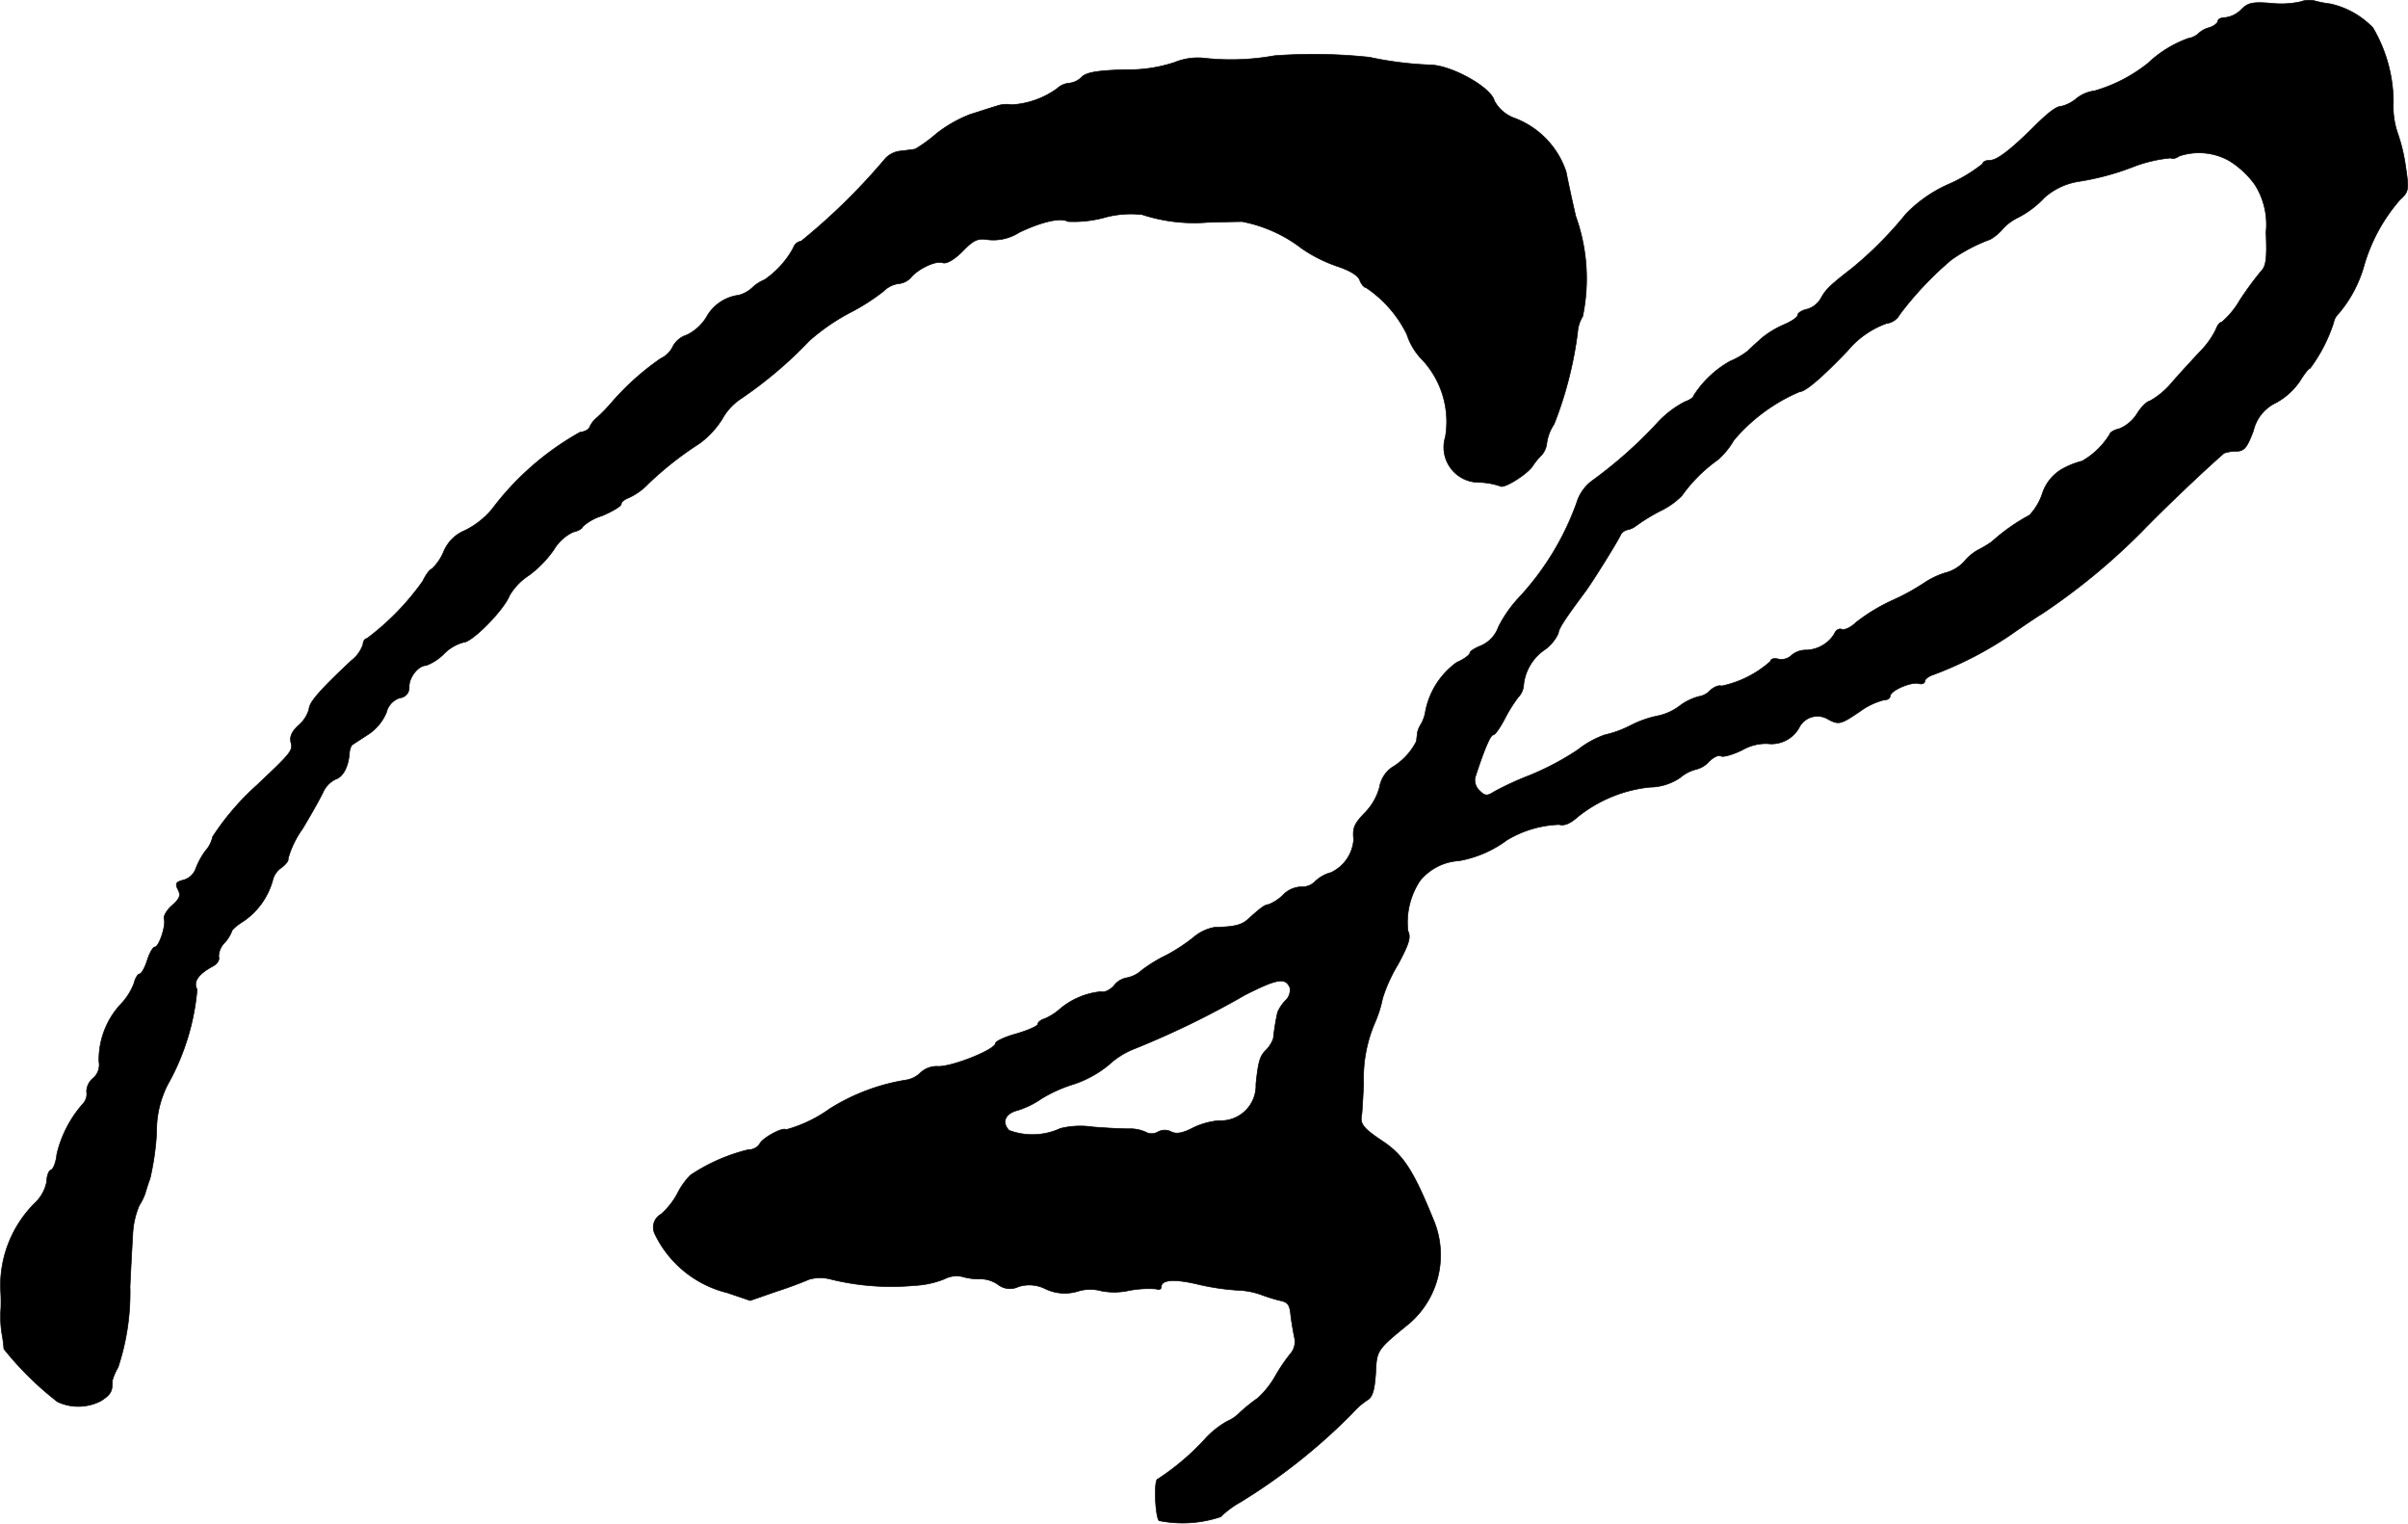
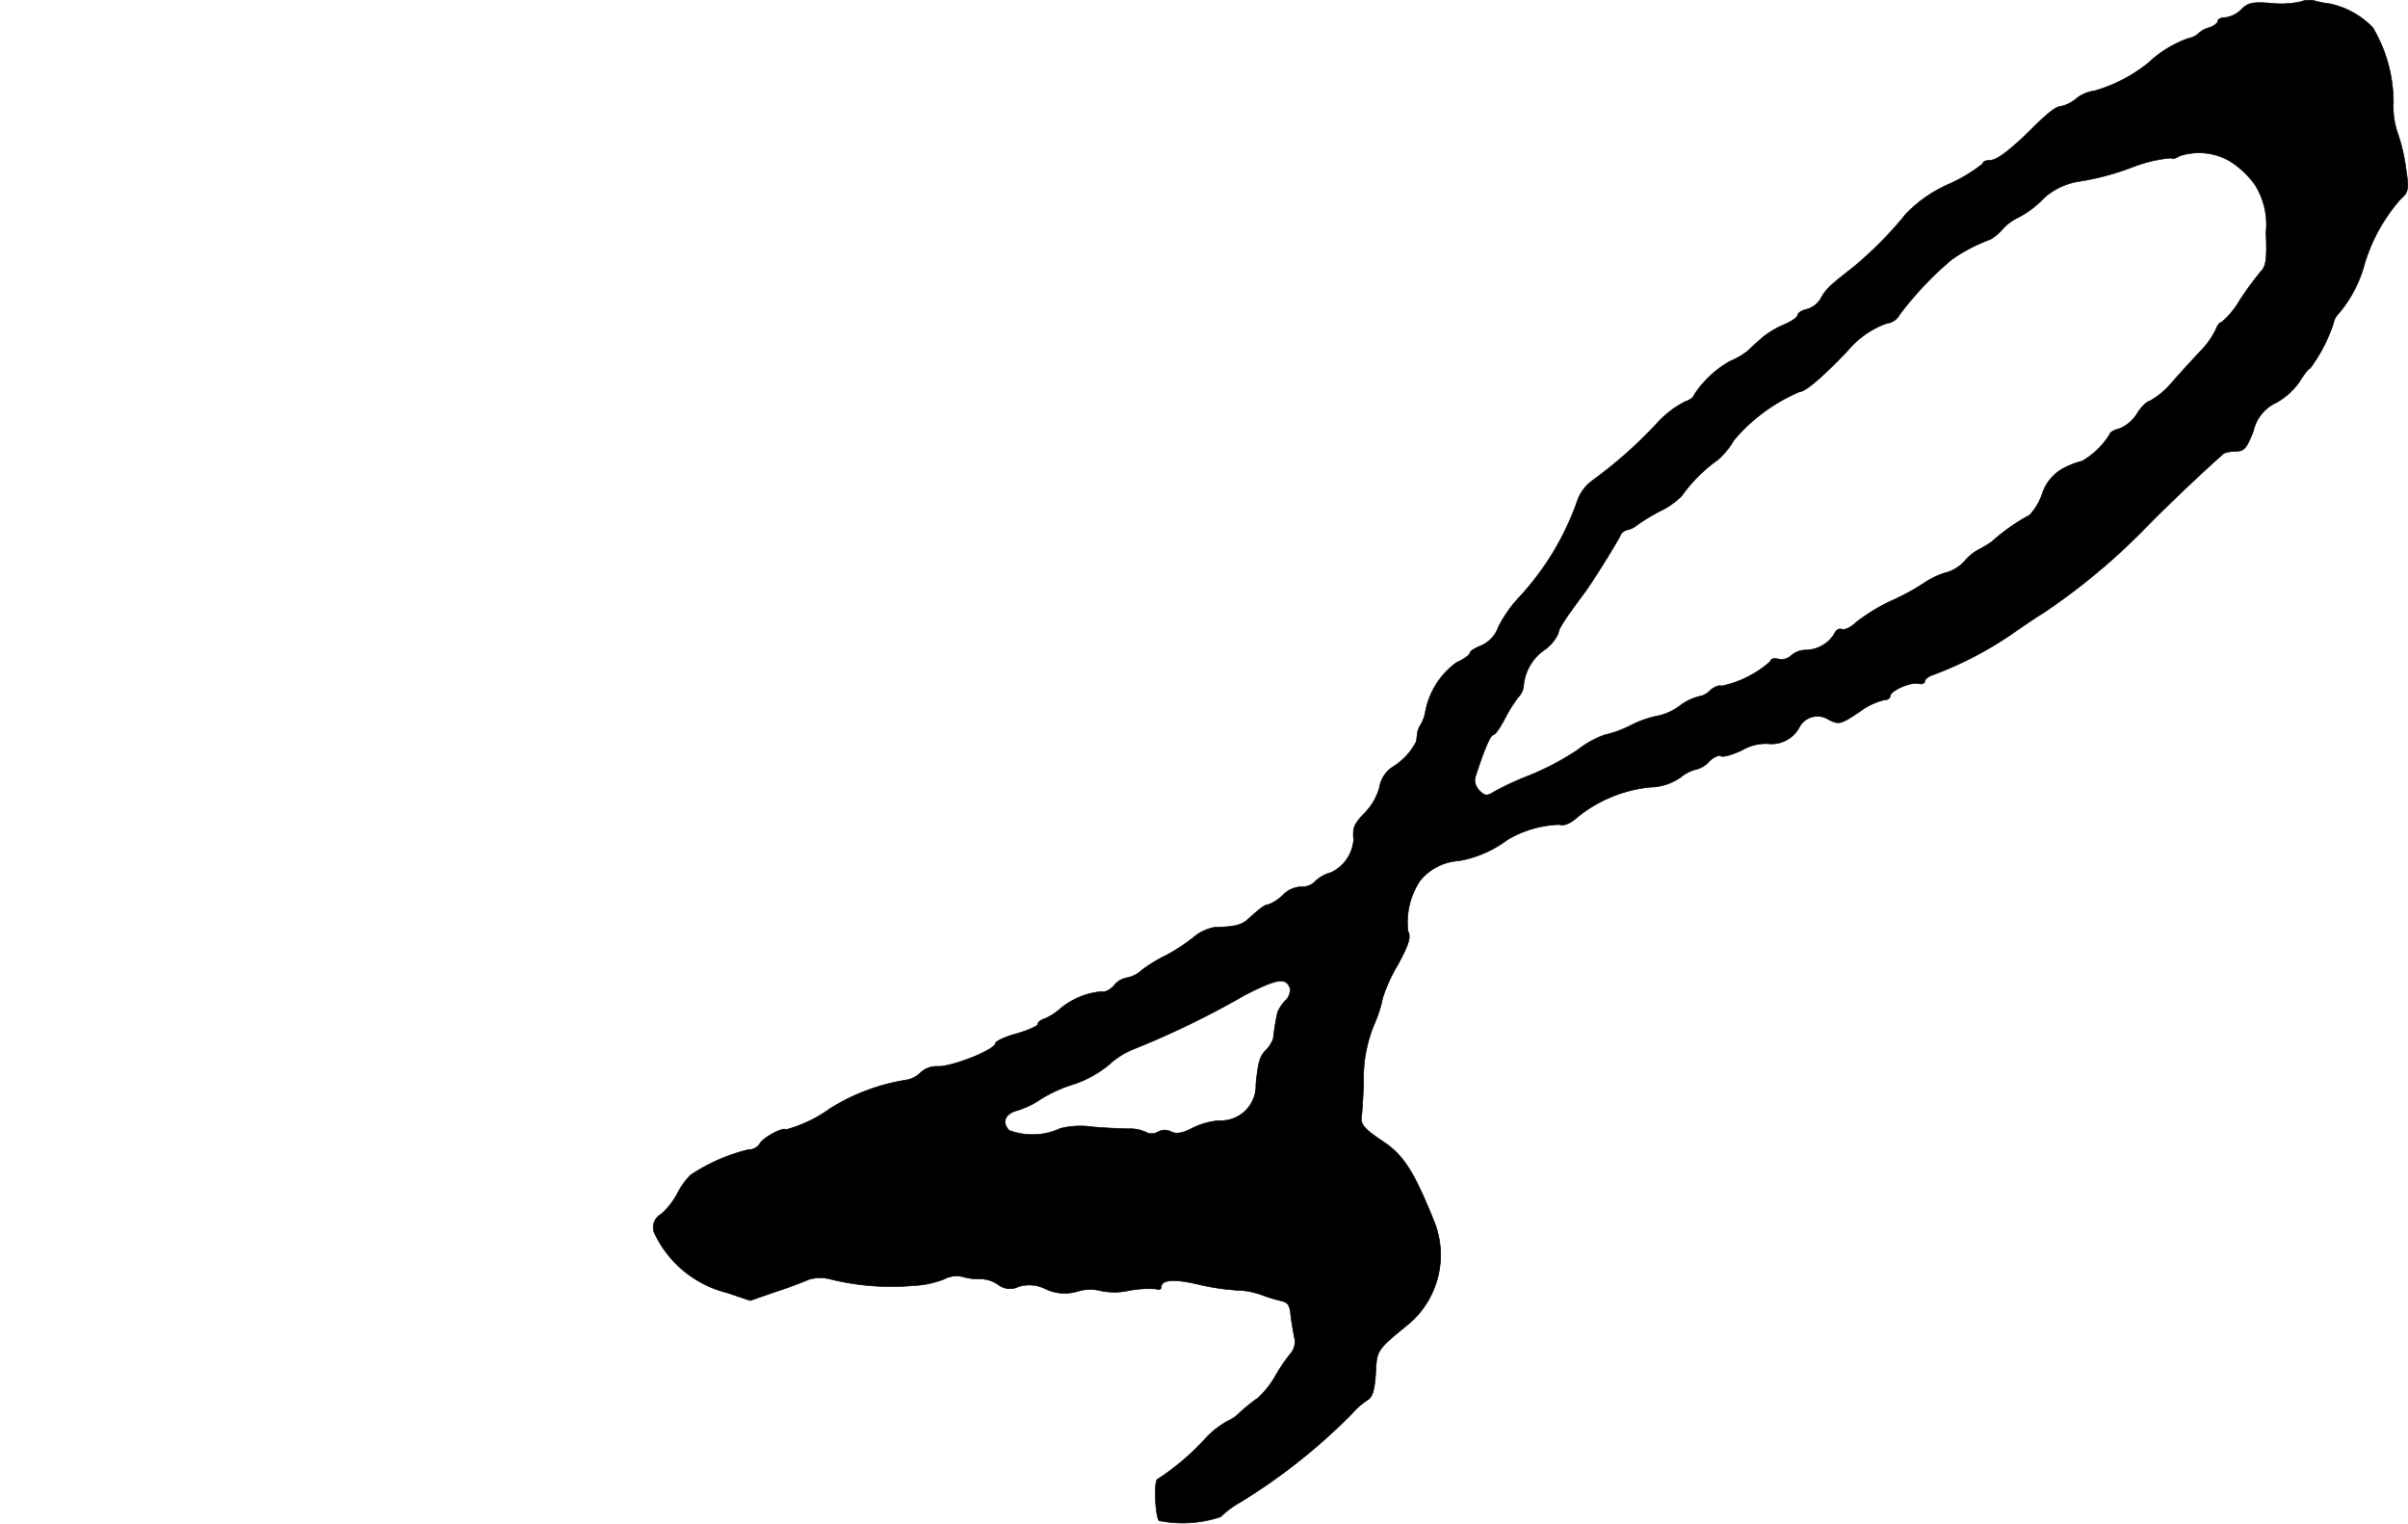
<svg xmlns="http://www.w3.org/2000/svg" version="1.1" width="13.342mm" height="8.441mm" viewBox="0 0 37.819 23.928">
  <defs>
    <style type="text/css">
      .a {
        stroke: #000;
        stroke-linecap: round;
        stroke-linejoin: round;
        stroke-width: 0.01px;
      }
    </style>
  </defs>
  <path class="a" d="M36.135.027a1.451,1.451,0,0,1-.466.024c-.291-.024-.363-.006-.466.097a.426.426,0,0,1-.248.127c-.067,0-.121.024-.121.055s-.061.079-.133.103a.382.382,0,0,0-.176.097.317.317,0,0,1-.157.073,1.805,1.805,0,0,0-.63.388,2.413,2.413,0,0,1-.842.436.57.57,0,0,0-.285.121.574.574,0,0,1-.236.121c-.079,0-.206.097-.46.351-.345.339-.551.497-.66.497-.067,0-.115.024-.115.055a2.438,2.438,0,0,1-.521.315,2.124,2.124,0,0,0-.684.472,5.947,5.947,0,0,1-.848.854c-.345.267-.412.333-.485.466a.368.368,0,0,1-.218.176c-.085.018-.151.061-.151.097,0,.03-.097.097-.212.145a1.501,1.501,0,0,0-.351.212c-.073.067-.176.157-.224.206a1.201,1.201,0,0,1-.273.157,1.62,1.62,0,0,0-.575.545c0,.024-.061.067-.133.091a1.552,1.552,0,0,0-.424.321,6.954,6.954,0,0,1-1.036.921.673.673,0,0,0-.242.345,4.338,4.338,0,0,1-.902,1.484,1.988,1.988,0,0,0-.327.466.501.501,0,0,1-.279.297c-.091.036-.17.085-.17.115,0,.024-.091.097-.206.145a1.234,1.234,0,0,0-.491.769.586.586,0,0,1-.073.206.413.413,0,0,0-.055.133c0,.03-.012.091-.012.127a1.006,1.006,0,0,1-.382.412.473.473,0,0,0-.2.315.925.925,0,0,1-.218.388c-.182.188-.206.242-.188.436a.623.623,0,0,1-.357.515.562.562,0,0,0-.254.145.283.283,0,0,1-.212.079.412.412,0,0,0-.285.127.69.69,0,0,1-.23.151c-.055,0-.127.055-.327.236-.097.085-.206.115-.515.121a.693.693,0,0,0-.333.157,2.854,2.854,0,0,1-.424.279,2.312,2.312,0,0,0-.388.236.486.486,0,0,1-.236.121.323.323,0,0,0-.206.127c-.061.067-.151.109-.2.091a1.171,1.171,0,0,0-.654.279.9.9,0,0,1-.23.145c-.061.018-.109.055-.109.085s-.151.097-.333.151c-.182.048-.333.121-.333.151,0,.097-.66.363-.896.363a.372.372,0,0,0-.279.097.421.421,0,0,1-.218.115,3.203,3.203,0,0,0-1.211.454,2.127,2.127,0,0,1-.684.327c-.048-.048-.388.139-.418.23a.212.212,0,0,1-.176.085,2.838,2.838,0,0,0-.909.4,1.128,1.128,0,0,0-.206.291,1.167,1.167,0,0,1-.254.321.236.236,0,0,0-.103.303,1.718,1.718,0,0,0,1.145.933l.357.121.418-.145c.23-.073.454-.164.509-.188a.643.643,0,0,1,.345,0,3.972,3.972,0,0,0,1.308.097,1.451,1.451,0,0,0,.472-.103.406.406,0,0,1,.303-.03.934.934,0,0,0,.273.03.487.487,0,0,1,.26.085.306.306,0,0,0,.327.036.563.563,0,0,1,.424.036.703.703,0,0,0,.509.036.66.66,0,0,1,.363-.006,1.053,1.053,0,0,0,.442-.006,1.654,1.654,0,0,1,.424-.024c.042.018.079.006.079-.03,0-.115.2-.133.581-.042a3.712,3.712,0,0,0,.6.091,1.251,1.251,0,0,1,.376.067,2.983,2.983,0,0,0,.285.091c.151.03.176.061.194.254.012.091.036.236.055.327a.288.288,0,0,1-.048.242,2.644,2.644,0,0,0-.242.351,1.421,1.421,0,0,1-.285.363,2.821,2.821,0,0,0-.279.224.611.611,0,0,1-.2.139,1.443,1.443,0,0,0-.327.254,3.873,3.873,0,0,1-.763.654c-.067,0-.042.588.018.654a1.876,1.876,0,0,0,.969-.061,1.427,1.427,0,0,1,.309-.23,9.262,9.262,0,0,0,1.762-1.399,1.14,1.14,0,0,1,.236-.206c.079-.048.109-.157.127-.418.018-.369.012-.363.539-.793a1.42,1.42,0,0,0,.369-1.617c-.315-.775-.472-1.018-.8-1.236-.309-.206-.357-.273-.327-.418.006-.036.018-.254.03-.485a2.199,2.199,0,0,1,.182-.969,1.849,1.849,0,0,0,.115-.369,2.434,2.434,0,0,1,.242-.533c.176-.327.206-.43.157-.527a1.184,1.184,0,0,1,.188-.787.852.852,0,0,1,.612-.315,1.782,1.782,0,0,0,.757-.327,1.704,1.704,0,0,1,.818-.242c.079.024.176-.018.285-.115a2.164,2.164,0,0,1,1.139-.472.861.861,0,0,0,.478-.151.621.621,0,0,1,.242-.127.395.395,0,0,0,.206-.121c.073-.073.151-.109.188-.091.03.024.182-.018.333-.091a.755.755,0,0,1,.4-.103.497.497,0,0,0,.503-.26.32.32,0,0,1,.433-.132l.009.005c.176.097.206.085.503-.115a1.111,1.111,0,0,1,.376-.182c.055,0,.103-.024.103-.061,0-.085.315-.224.442-.2.055.018.103,0,.103-.036,0-.03.061-.079.139-.103a5.698,5.698,0,0,0,1.217-.63c.164-.115.388-.267.497-.333a10.119,10.119,0,0,0,1.557-1.284c.357-.369.963-.945,1.29-1.23a.583.583,0,0,1,.182-.03c.133,0,.176-.048.279-.321a.647.647,0,0,1,.357-.442,1.092,1.092,0,0,0,.369-.333c.067-.109.139-.206.164-.206a2.473,2.473,0,0,0,.369-.715.268.268,0,0,1,.079-.145,2.001,2.001,0,0,0,.406-.775,2.731,2.731,0,0,1,.557-1.012c.139-.127.145-.157.091-.515a2.753,2.753,0,0,0-.127-.533,1.291,1.291,0,0,1-.067-.485,2.315,2.315,0,0,0-.321-1.169,1.324,1.324,0,0,0-.672-.376,1.639,1.639,0,0,1-.248-.048A.37.37,0,0,0,36.135.027ZM35.02,2.529a1.42,1.42,0,0,1,.394.369,1.167,1.167,0,0,1,.176.751c.018.418,0,.533-.079.612a5.033,5.033,0,0,0-.333.454,1.325,1.325,0,0,1-.285.345c-.03,0-.067.048-.091.115a1.311,1.311,0,0,1-.23.327c-.109.115-.315.339-.454.497a1.234,1.234,0,0,1-.351.297c-.048.006-.145.103-.206.206a.6.6,0,0,1-.273.23c-.085.018-.151.061-.151.085a1.219,1.219,0,0,1-.436.424,1.264,1.264,0,0,0-.273.103.697.697,0,0,0-.357.424.938.938,0,0,1-.194.321,3.013,3.013,0,0,0-.594.418,1.59,1.59,0,0,1-.212.127.77.77,0,0,0-.224.188.615.615,0,0,1-.303.176,1.273,1.273,0,0,0-.315.151,3.496,3.496,0,0,1-.521.285,2.862,2.862,0,0,0-.563.345c-.073.073-.176.121-.218.103-.048-.018-.097.018-.121.079a.539.539,0,0,1-.46.248.346.346,0,0,0-.212.085.227.227,0,0,1-.206.055c-.067-.018-.121,0-.121.036a1.657,1.657,0,0,1-.769.388c-.042-.018-.121.018-.176.067a.304.304,0,0,1-.176.097.858.858,0,0,0-.309.151.859.859,0,0,1-.327.151A1.674,1.674,0,0,0,25.614,11.39a1.69,1.69,0,0,1-.412.151,1.492,1.492,0,0,0-.424.236,4.25,4.25,0,0,1-.757.4,4.795,4.795,0,0,0-.551.254c-.115.073-.145.073-.236-.018a.226.226,0,0,1-.067-.2c.145-.448.242-.672.285-.672.03,0,.109-.115.182-.254a2.305,2.305,0,0,1,.212-.339.301.301,0,0,0,.085-.2.768.768,0,0,1,.339-.551.655.655,0,0,0,.206-.254c0-.067.109-.23.406-.63.121-.157.545-.842.575-.921a.167.167,0,0,1,.109-.073.324.324,0,0,0,.121-.055,2.954,2.954,0,0,1,.382-.236,1.206,1.206,0,0,0,.345-.242,2.386,2.386,0,0,1,.563-.563,1.196,1.196,0,0,0,.254-.309,2.768,2.768,0,0,1,1.036-.763c.091,0,.369-.242.751-.642a1.415,1.415,0,0,1,.612-.43.271.271,0,0,0,.206-.139,5.261,5.261,0,0,1,.812-.86,2.611,2.611,0,0,1,.612-.321.761.761,0,0,0,.2-.17.777.777,0,0,1,.218-.164,1.488,1.488,0,0,0,.43-.321,1.059,1.059,0,0,1,.539-.254,4.135,4.135,0,0,0,.872-.236,2.206,2.206,0,0,1,.575-.133c.024.018.085.006.133-.03A.969.969,0,0,1,35.02,2.529Zm-14.761,12.986a.225.225,0,0,1-.073.2.625.625,0,0,0-.121.182,3.665,3.665,0,0,0-.067.412.493.493,0,0,1-.109.176c-.103.097-.127.188-.164.539a.551.551,0,0,1-.581.575,1.146,1.146,0,0,0-.412.115c-.164.085-.26.097-.333.061a.22.22,0,0,0-.212,0,.197.197,0,0,1-.2,0,.596.596,0,0,0-.267-.048c-.097,0-.351-.012-.563-.03a1.302,1.302,0,0,0-.503.024,1.042,1.042,0,0,1-.806.03c-.121-.127-.061-.267.139-.315a1.373,1.373,0,0,0,.369-.182,2.24,2.24,0,0,1,.515-.23,1.722,1.722,0,0,0,.545-.303,1.269,1.269,0,0,1,.394-.248,13.733,13.733,0,0,0,1.744-.848C20.06,15.369,20.193,15.345,20.26,15.515Z" />
-   <path class="a" d="M20.017.875A3.822,3.822,0,0,1,18.903.912a.961.961,0,0,0-.454.067,2.274,2.274,0,0,1-.769.115c-.436.012-.618.042-.69.115a.327.327,0,0,1-.2.097.316.316,0,0,0-.188.085,1.351,1.351,0,0,1-.715.254.463.463,0,0,0-.23.018c-.097.03-.285.091-.418.133a2.046,2.046,0,0,0-.533.303,2.222,2.222,0,0,1-.333.242c-.024.006-.121.018-.224.03a.382.382,0,0,0-.242.115,9.785,9.785,0,0,1-1.326,1.302.149.149,0,0,0-.121.103,1.431,1.431,0,0,1-.454.503.588.588,0,0,0-.188.121.5.5,0,0,1-.218.121.675.675,0,0,0-.509.351.757.757,0,0,1-.303.273.37.37,0,0,0-.218.176.398.398,0,0,1-.194.194,4.12,4.12,0,0,0-.781.703,2.638,2.638,0,0,1-.218.224.404.404,0,0,0-.115.145c-.012.042-.079.079-.151.085a4.429,4.429,0,0,0-1.381,1.205,1.3,1.3,0,0,1-.43.339.612.612,0,0,0-.333.333.79.79,0,0,1-.188.273c-.024,0-.091.085-.139.188a4.036,4.036,0,0,1-.878.902c-.03,0-.061.042-.061.091a.535.535,0,0,1-.182.254c-.491.46-.666.66-.666.763a.514.514,0,0,1-.157.248c-.115.103-.151.188-.127.279.03.127.006.157-.533.666a4.081,4.081,0,0,0-.697.812.487.487,0,0,1-.115.224,1.156,1.156,0,0,0-.151.279.286.286,0,0,1-.188.176c-.121.03-.139.055-.091.151.048.091.03.139-.091.248-.085.073-.139.17-.127.212.036.091-.079.442-.145.442-.03,0-.085.097-.121.212s-.091.212-.121.212c-.024,0-.067.067-.085.145a.98.98,0,0,1-.218.339,1.285,1.285,0,0,0-.333.89.279.279,0,0,1-.097.267.277.277,0,0,0-.097.206.224.224,0,0,1-.055.188,1.827,1.827,0,0,0-.412.793c-.012.127-.055.236-.091.248s-.067.091-.067.176a.625.625,0,0,1-.194.351,1.832,1.832,0,0,0-.533,1.333,3.059,3.059,0,0,1,.006.315,1.686,1.686,0,0,0,.018.412A1.937,1.937,0,0,1,.06,21.184a4.979,4.979,0,0,0,.842.83.769.769,0,0,0,.69-.018c.145-.097.176-.145.17-.309a.847.847,0,0,1,.091-.212,3.729,3.729,0,0,0,.188-1.272c.012-.248.03-.606.042-.787a1.317,1.317,0,0,1,.103-.485.927.927,0,0,0,.091-.182c.006-.018.036-.127.079-.242a4.19,4.19,0,0,0,.103-.721,1.595,1.595,0,0,1,.176-.757,3.684,3.684,0,0,0,.46-1.49c-.067-.121.018-.242.254-.369.067-.036.103-.103.085-.145a.316.316,0,0,1,.091-.218.576.576,0,0,0,.115-.182c0-.024.085-.097.182-.157a1.148,1.148,0,0,0,.46-.642A.331.331,0,0,1,4.421,13.625c.073-.055.115-.115.103-.139a1.476,1.476,0,0,1,.224-.466c.139-.23.285-.491.327-.581A.415.415,0,0,1,5.269,12.238c.115-.036.2-.188.218-.406a.289.289,0,0,1,.036-.127c.012-.012.127-.085.248-.164a.768.768,0,0,0,.297-.351.315.315,0,0,1,.212-.23.161.161,0,0,0,.145-.176c0-.151.145-.333.267-.333a.784.784,0,0,0,.279-.182.683.683,0,0,1,.309-.182c.133,0,.63-.503.721-.733a.954.954,0,0,1,.309-.321,1.735,1.735,0,0,0,.388-.4A.706.706,0,0,1,9,8.356c.085-.018.151-.061.151-.085a.771.771,0,0,1,.303-.17c.17-.073.303-.151.303-.188,0-.03.055-.073.121-.097a1.011,1.011,0,0,0,.309-.224,5.293,5.293,0,0,1,.793-.624,1.387,1.387,0,0,0,.363-.388.907.907,0,0,1,.297-.321,6.563,6.563,0,0,0,1.072-.909,3.246,3.246,0,0,1,.63-.436,3.331,3.331,0,0,0,.533-.339A.405.405,0,0,1,14.112,4.455a.299.299,0,0,0,.194-.097c.115-.139.4-.273.503-.23.055.018.176-.048.309-.182.176-.182.242-.206.394-.182a.752.752,0,0,0,.497-.115c.357-.17.654-.236.763-.17a1.854,1.854,0,0,0,.569-.061A1.554,1.554,0,0,1,17.94,3.371a2.624,2.624,0,0,0,1.024.121c.218-.006.46-.012.545-.012a2.225,2.225,0,0,1,.939.424,2.284,2.284,0,0,0,.557.279c.2.067.327.145.351.218.024.061.067.115.097.115a1.877,1.877,0,0,1,.642.733,1.023,1.023,0,0,0,.212.369,1.427,1.427,0,0,1,.394,1.242.551.551,0,0,0,.533.715,1.111,1.111,0,0,1,.333.061c.061.036.418-.188.503-.315a.99.99,0,0,1,.133-.164.336.336,0,0,0,.091-.2.715.715,0,0,1,.115-.297A5.99,5.99,0,0,0,24.778,5.218a.543.543,0,0,1,.079-.248,2.904,2.904,0,0,0-.109-1.575c-.055-.236-.121-.545-.151-.697a1.356,1.356,0,0,0-.824-.848.586.586,0,0,1-.303-.267c-.048-.206-.648-.545-.987-.563a5.514,5.514,0,0,1-.975-.121A8.314,8.314,0,0,0,20.017.875Z" />
</svg>